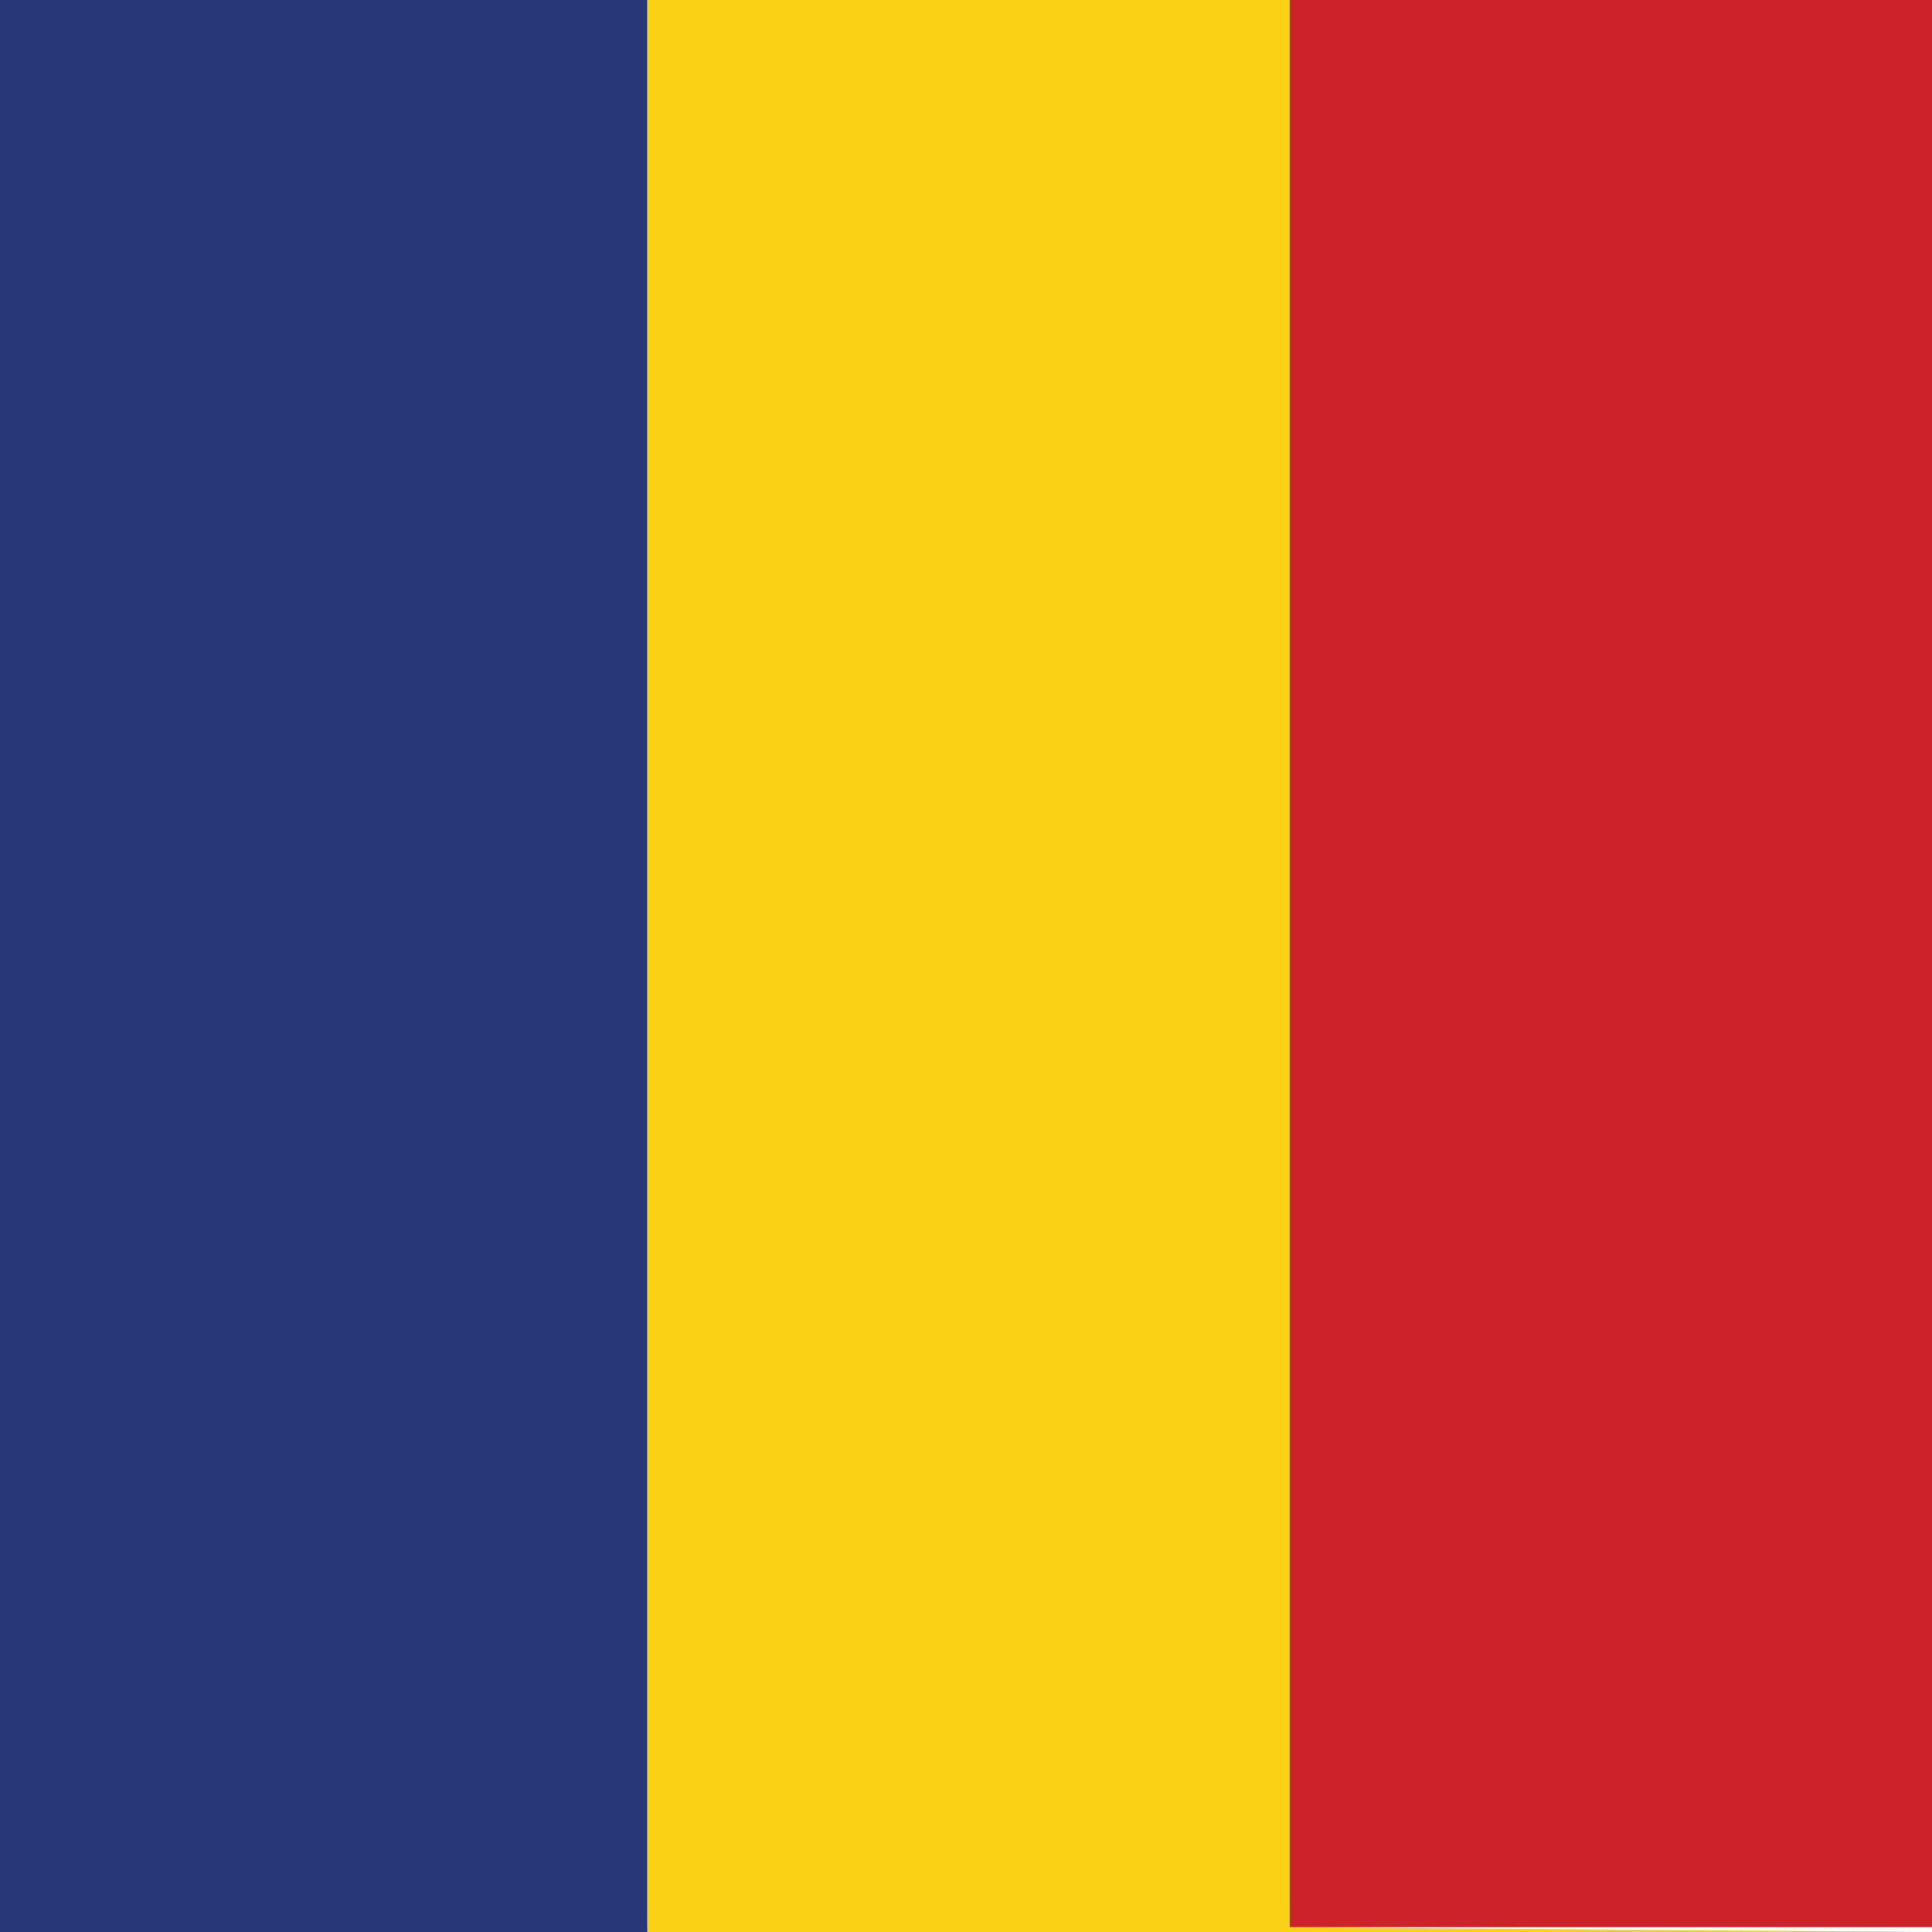
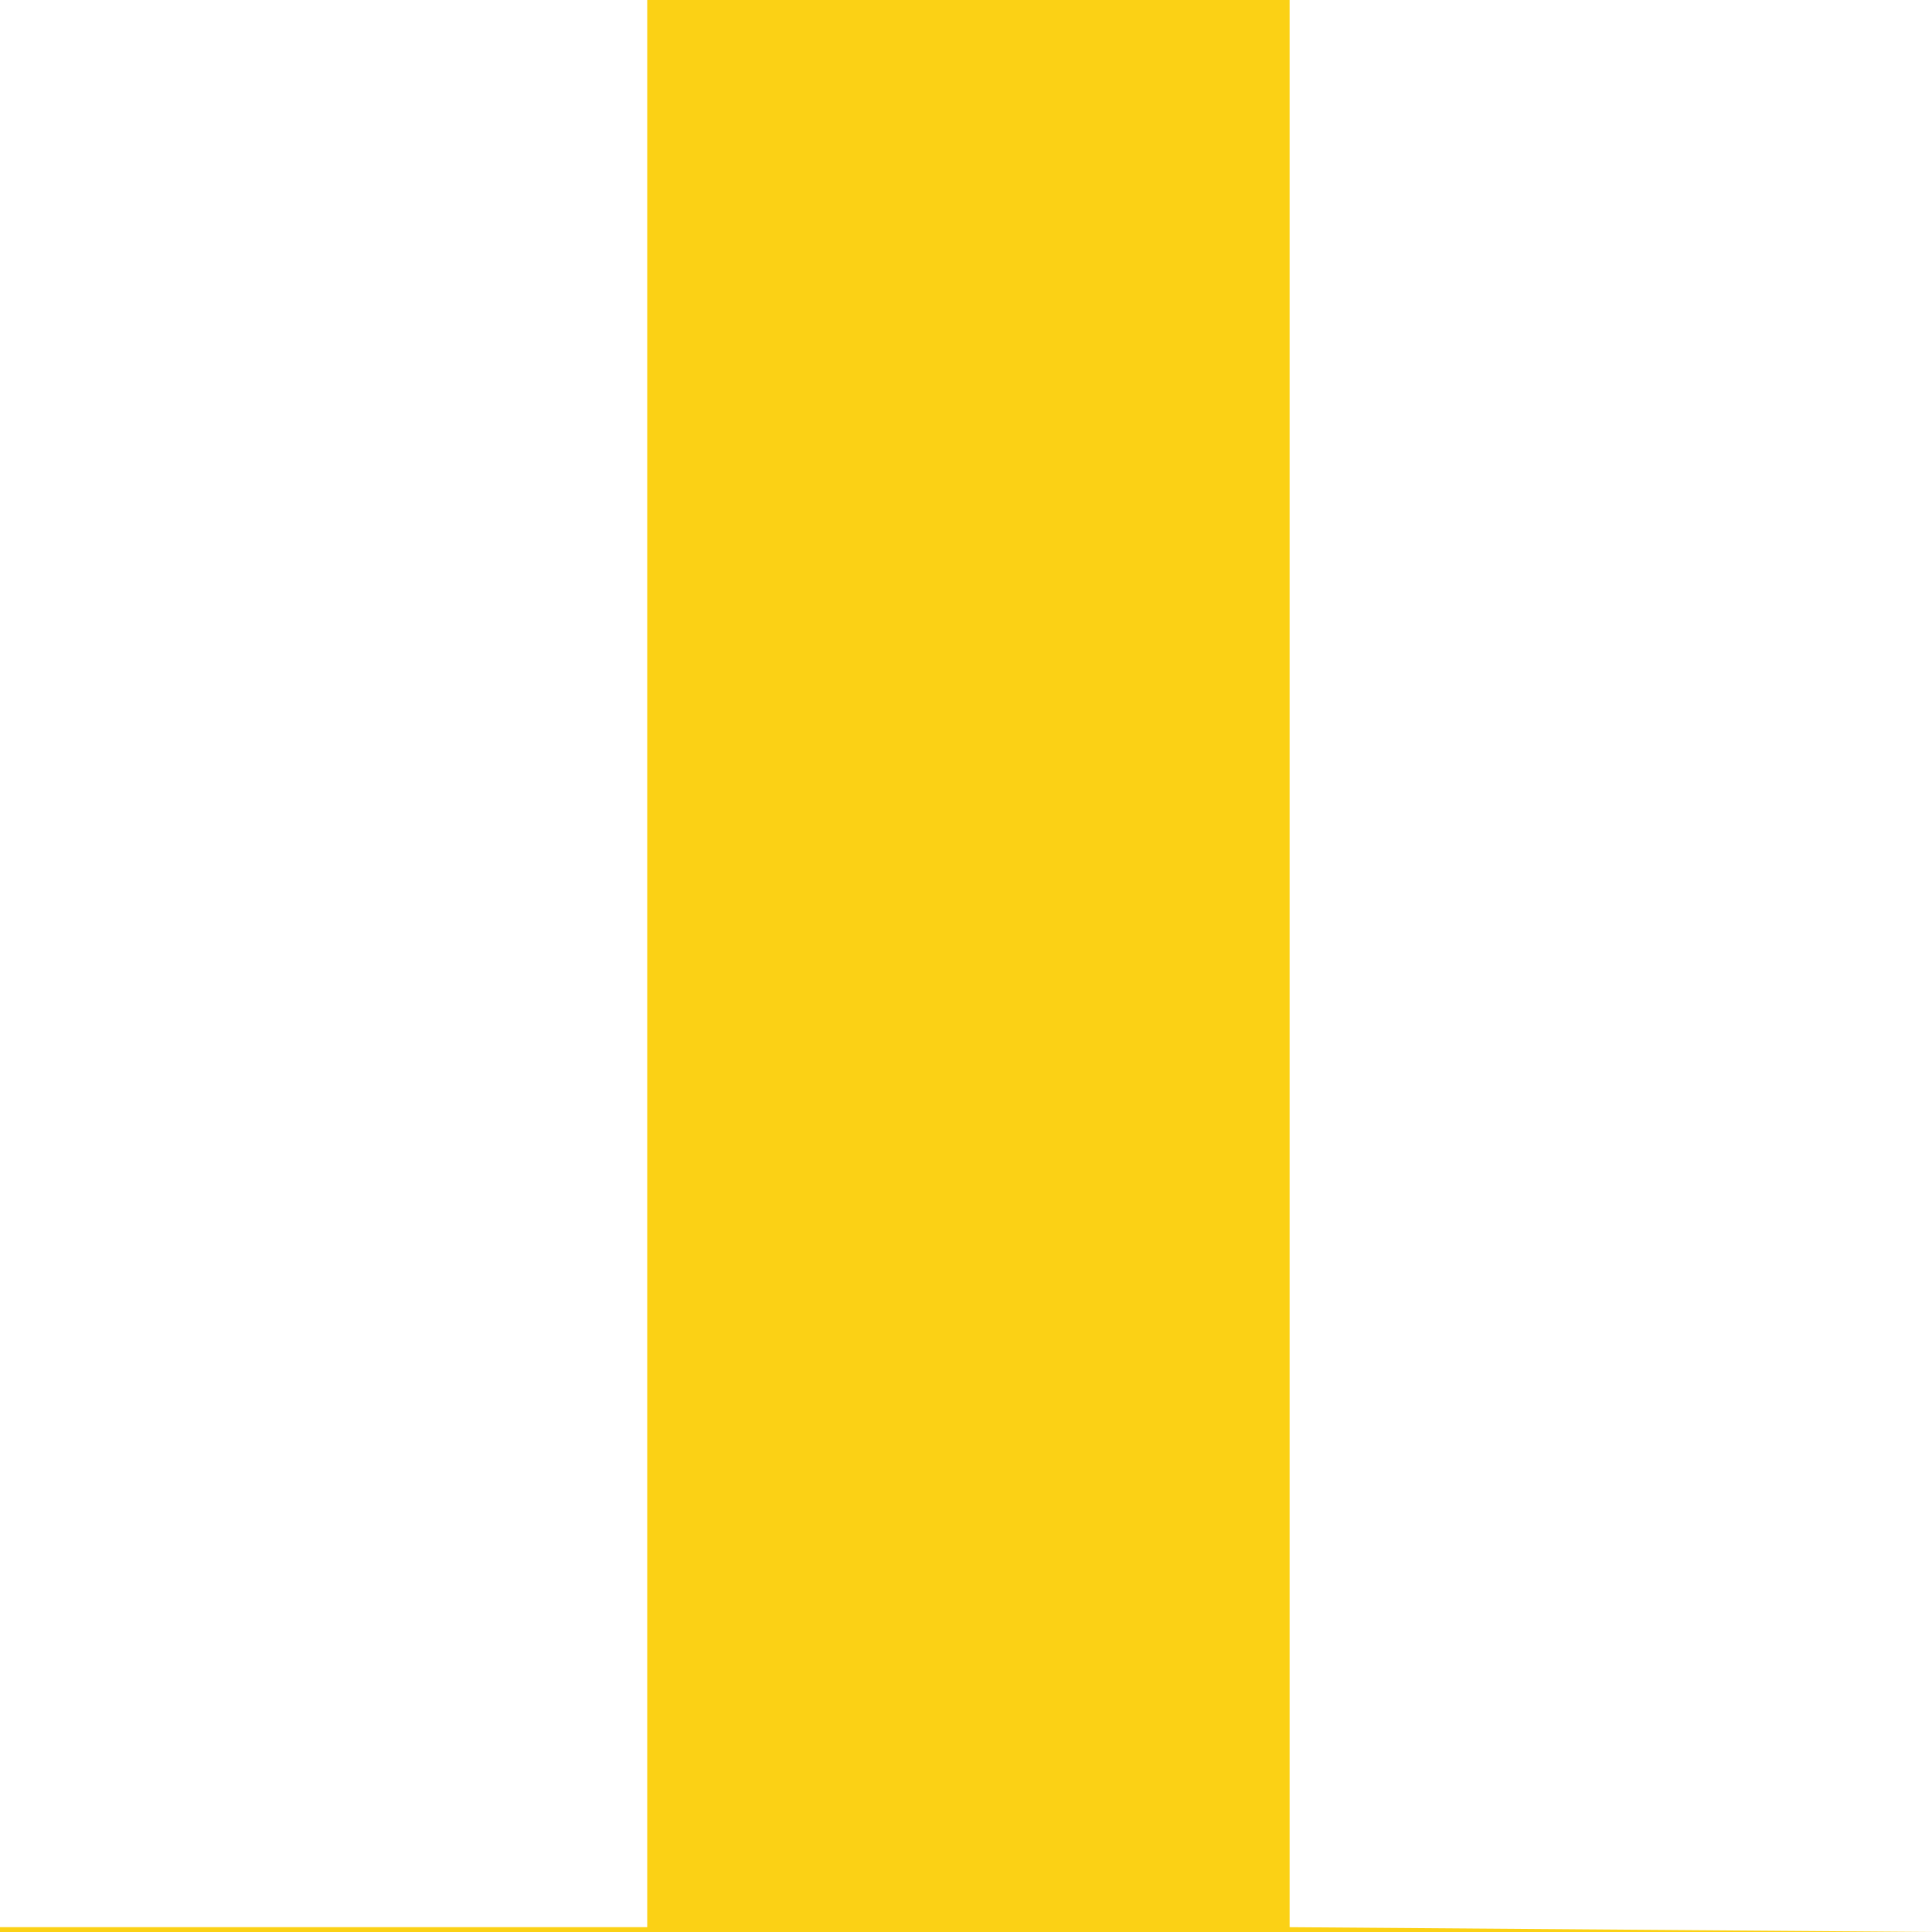
<svg xmlns="http://www.w3.org/2000/svg" viewBox="0 0 40 40" version="1.1" id="Layer_1">
  <defs>
    <style>
      .st0 {
        fill: #273778;
      }

      .st1 {
        fill: #fbd115;
      }

      .st2 {
        fill: #ce222a;
      }
    </style>
  </defs>
  <polygon points="0 0 0 39.9 13.4 39.9 13.4 0 26.7 0 26.7 39.9 40 40 40 40 0 40 0 0 0 0" class="st1" />
-   <polygon points="26.7 0 40 0 40 39.9 26.7 39.9 26.7 0" class="st2" />
-   <path d="M13.4,0v40H0V0C4.5,0,8.9,0,13.4,0Z" class="st0" />
</svg>